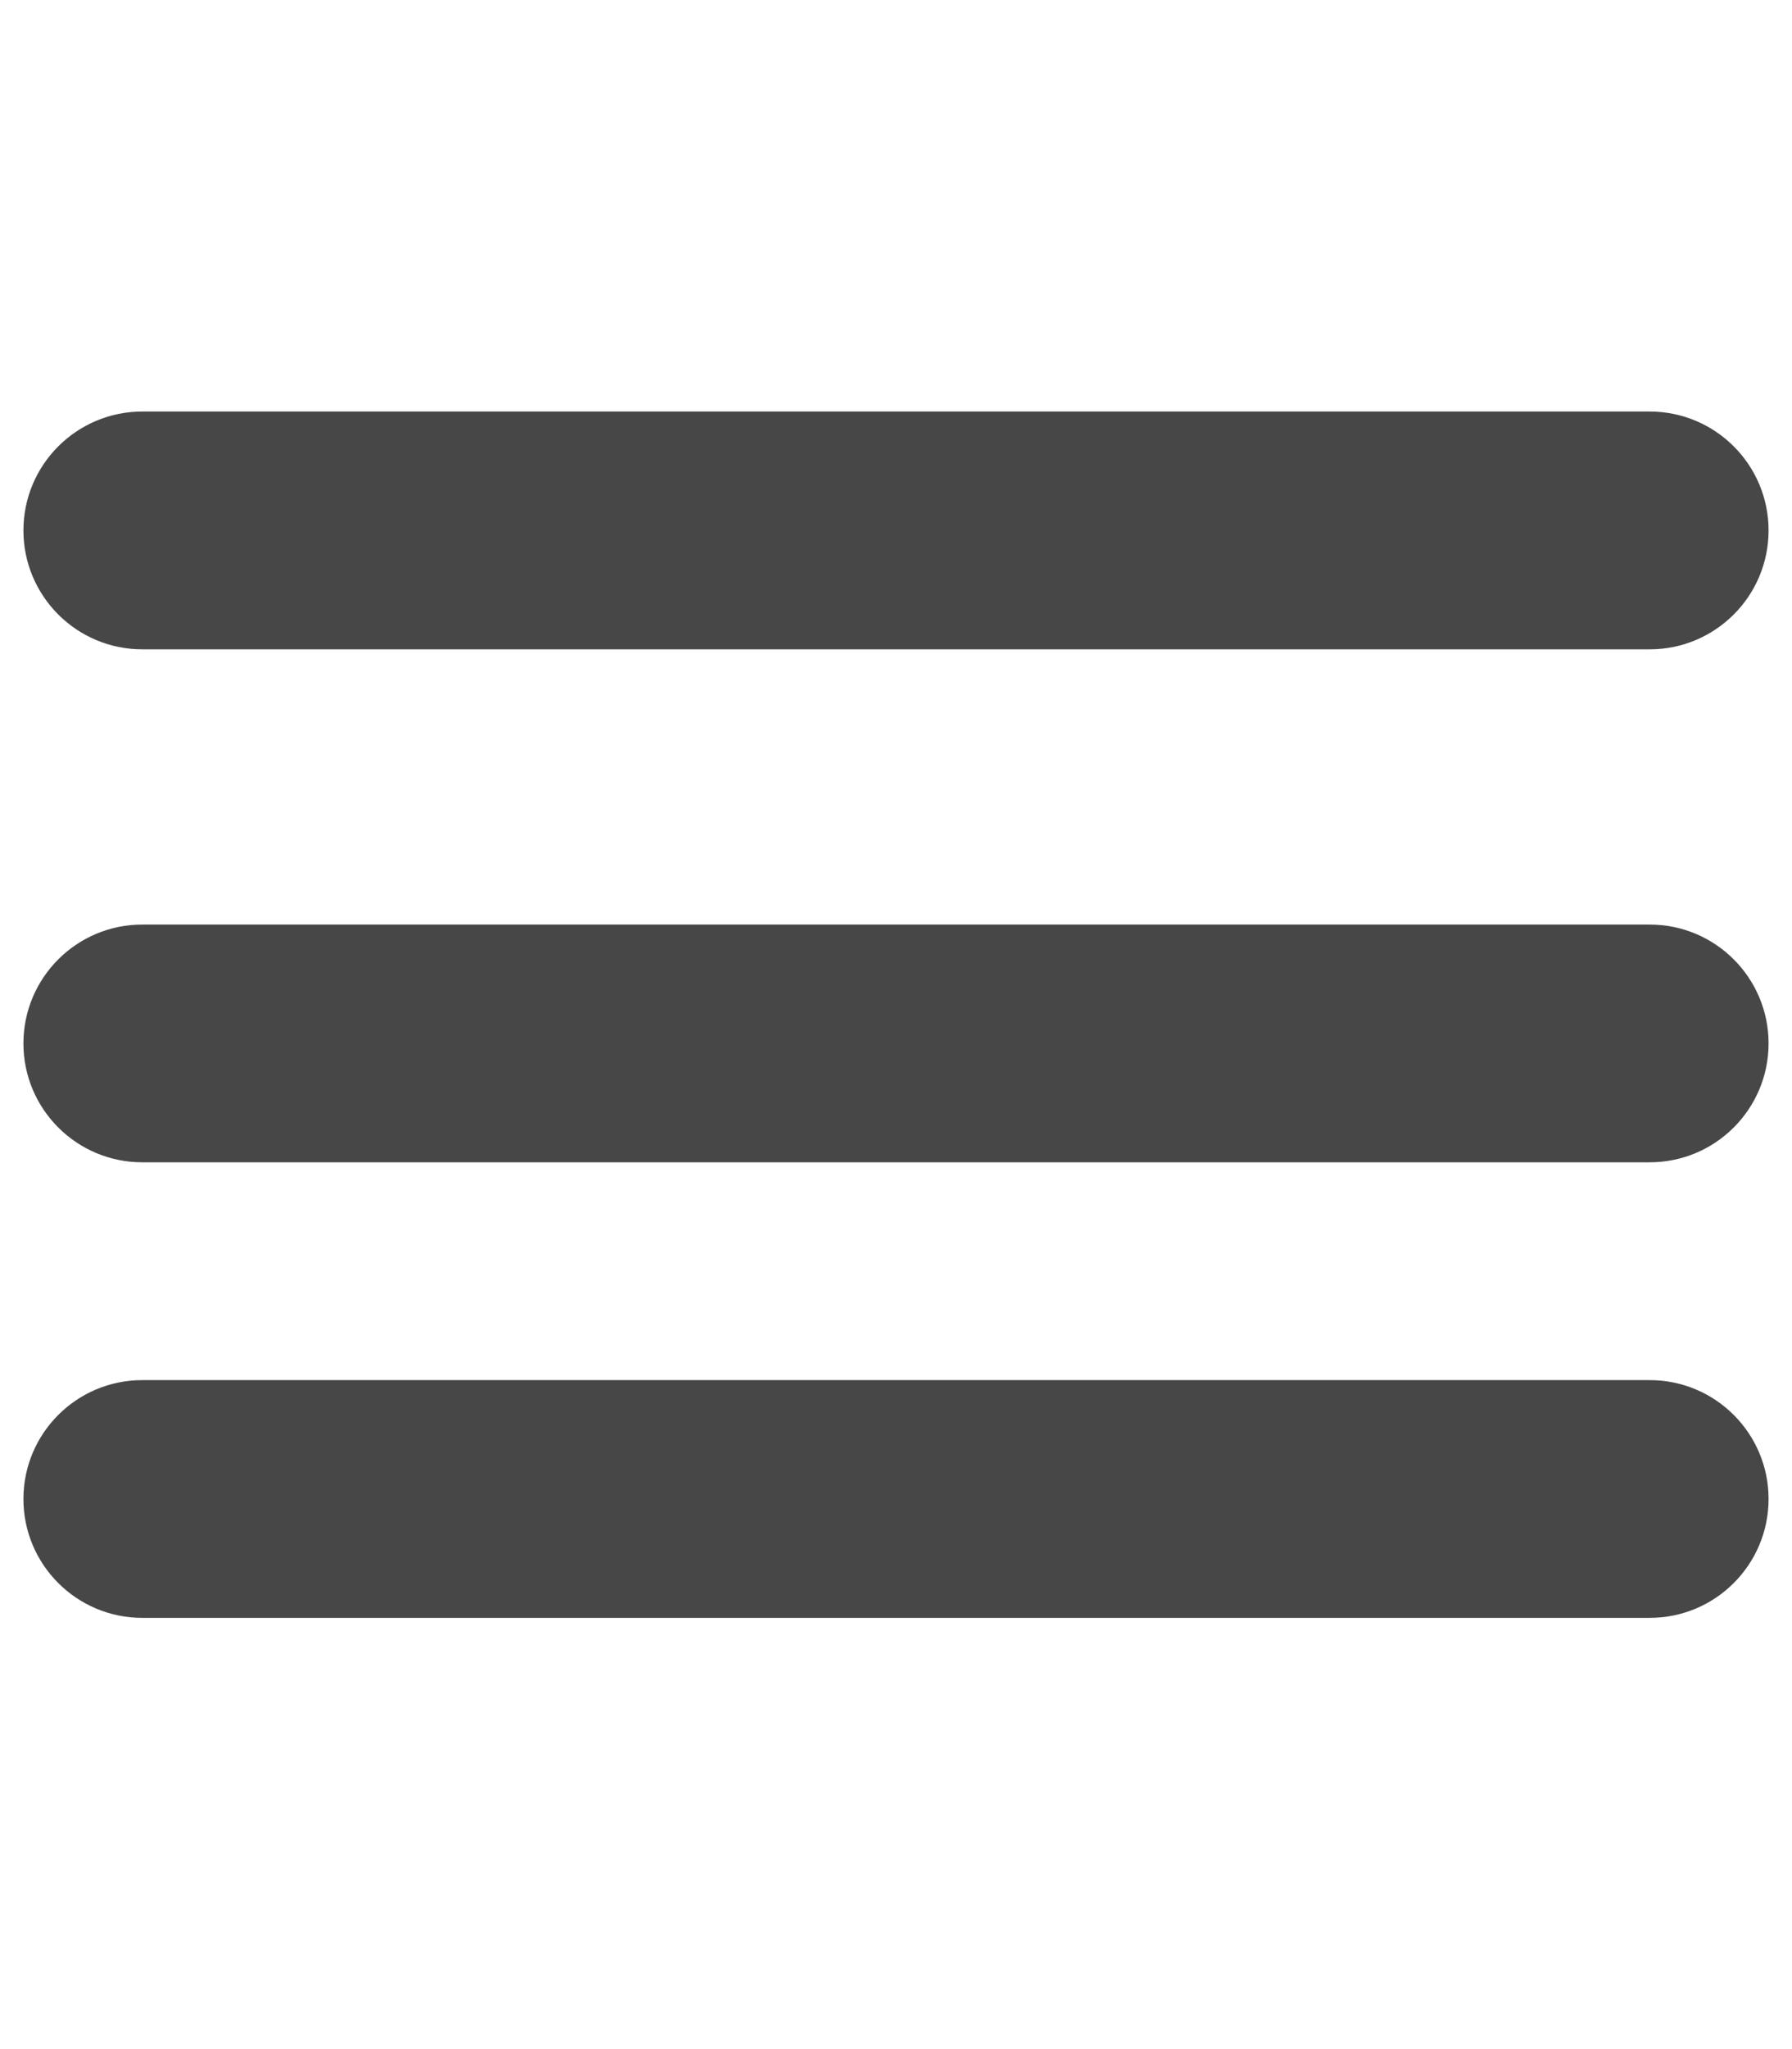
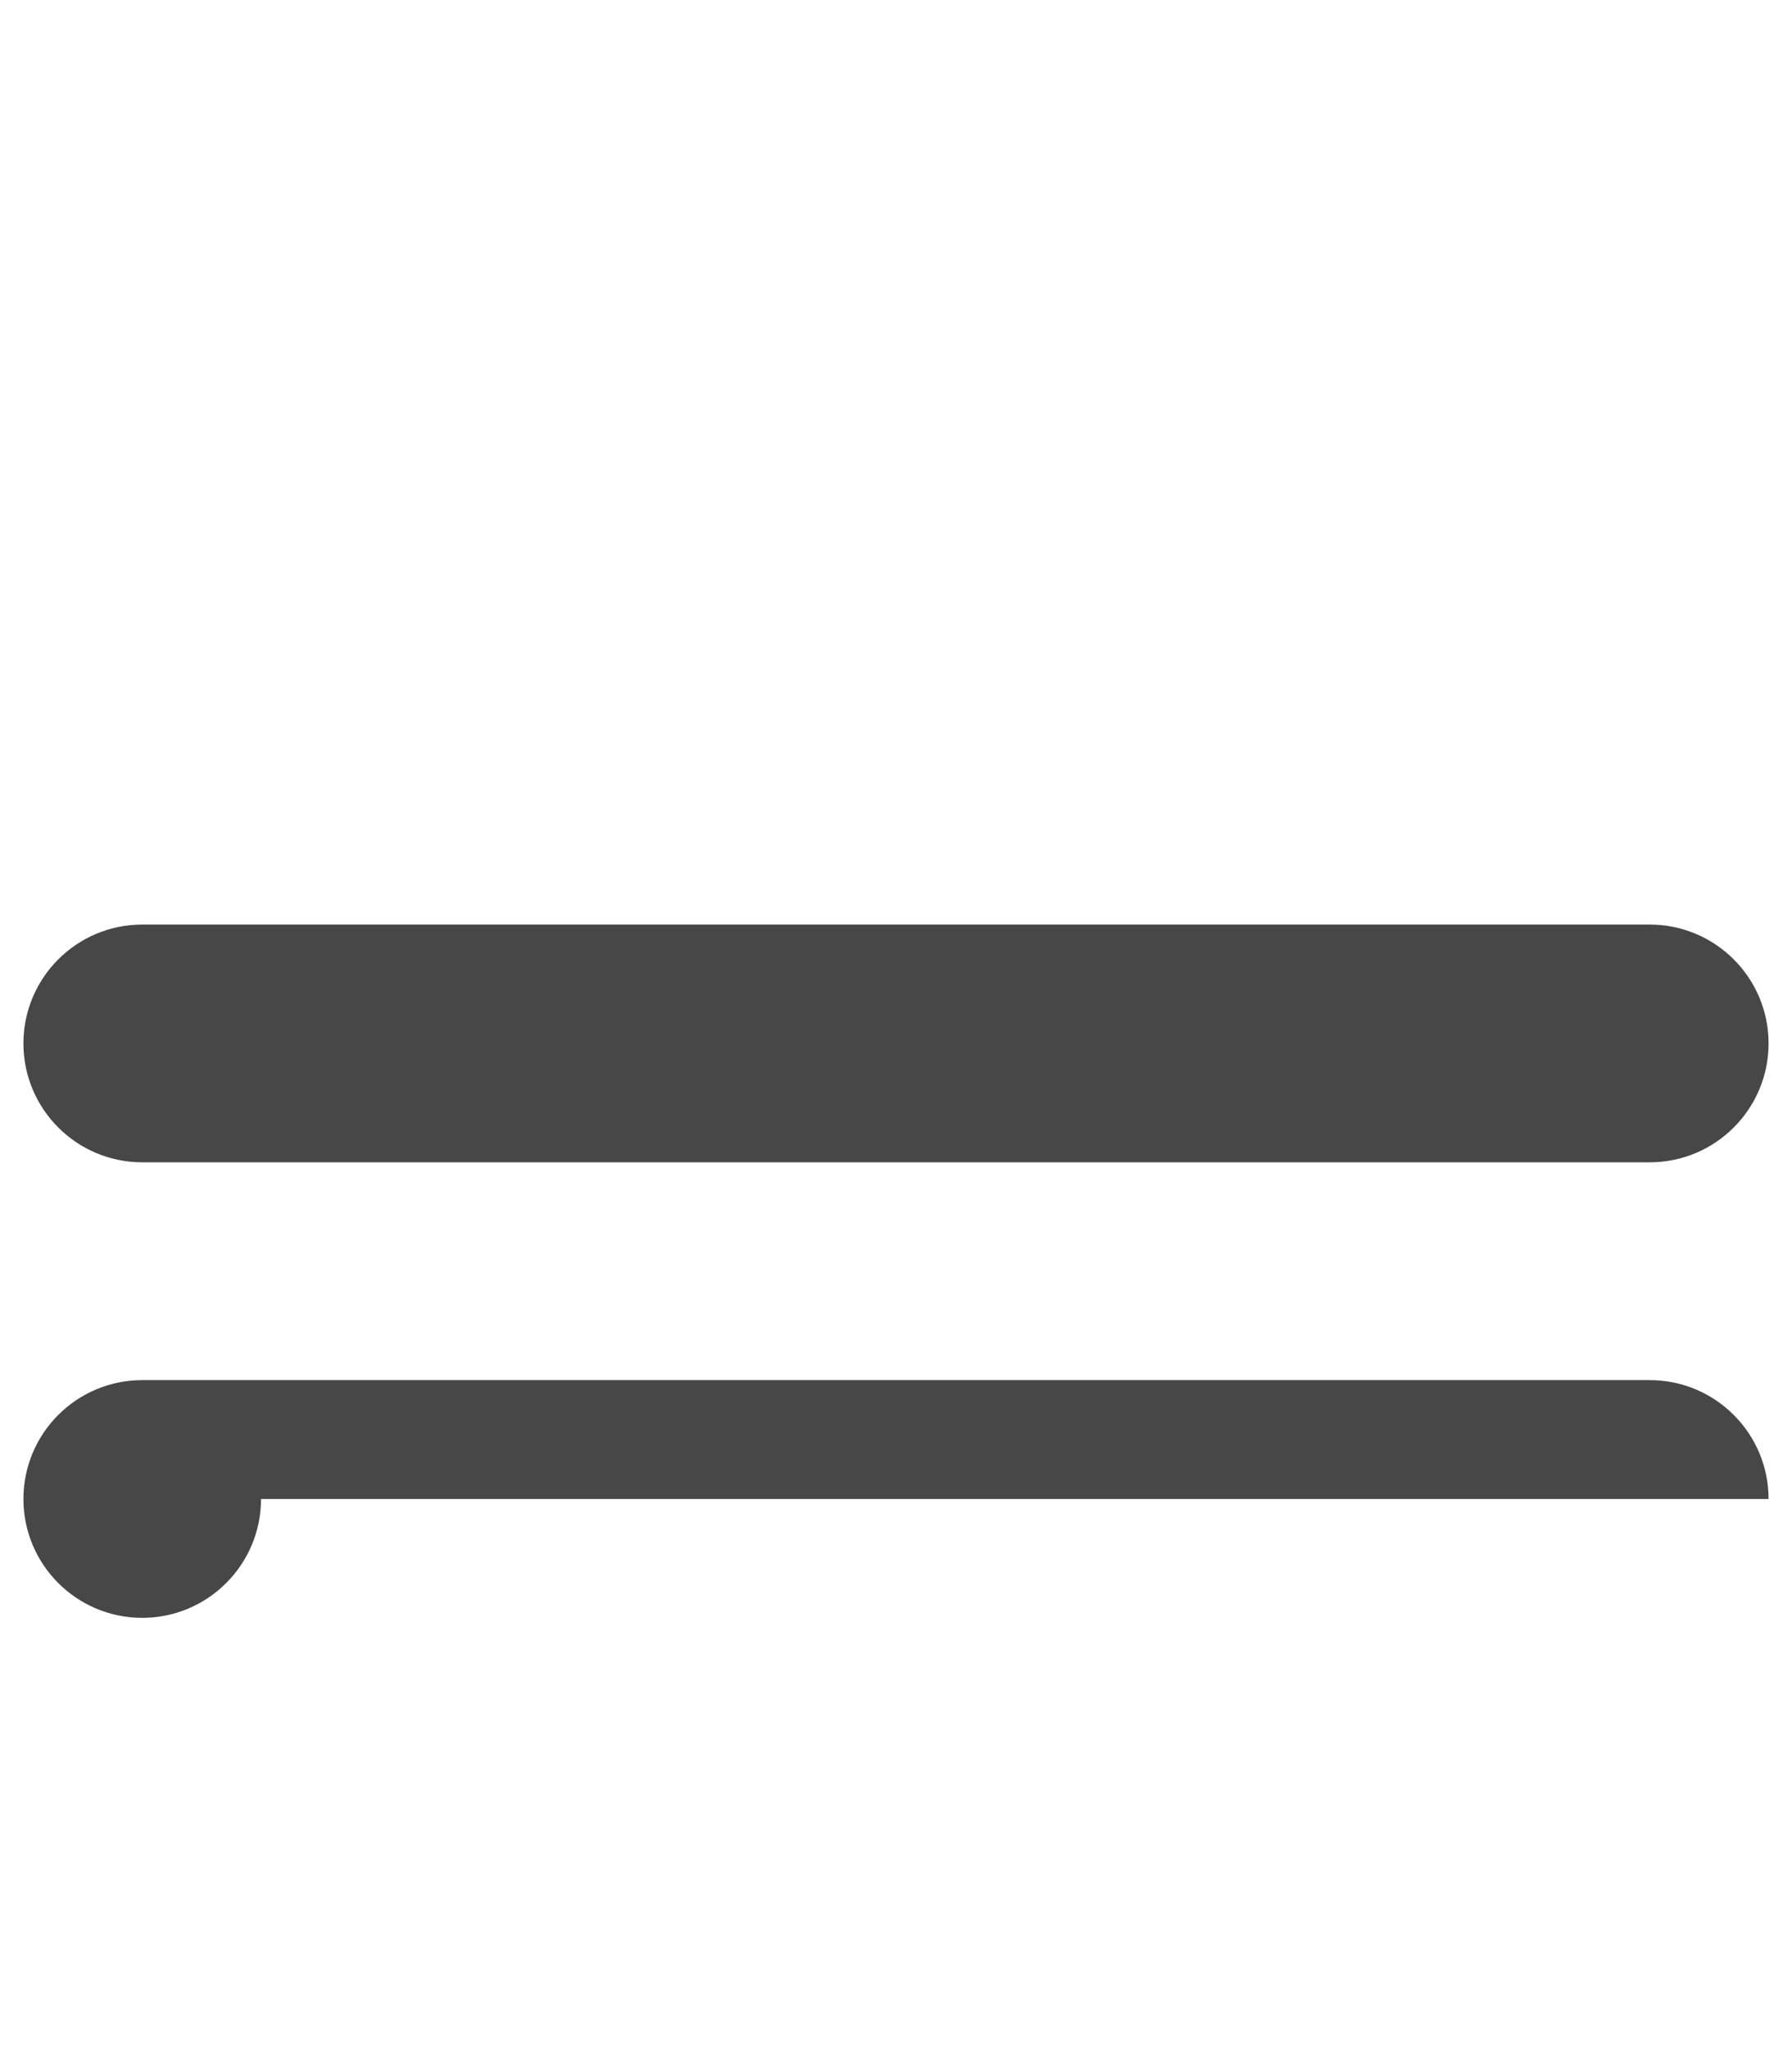
<svg xmlns="http://www.w3.org/2000/svg" width="100%" height="100%" viewBox="0 0 448 512" version="1.1" xml:space="preserve" style="fill-rule:evenodd;clip-rule:evenodd;stroke-linejoin:round;stroke-miterlimit:2;">
-   <path d="M442.143,132.538c0,-16.397 -13.312,-29.709 -29.708,-29.709l-376.87,0c-16.396,0 -29.708,13.312 -29.708,29.709c-0,16.396 13.312,29.708 29.708,29.708l376.87,-0c16.396,-0 29.708,-13.312 29.708,-29.708Z" style="fill:#474747;" />
  <path d="M442.143,260.718c0,-16.392 -13.308,-29.7 -29.7,-29.7l-376.886,-0c-16.392,-0 -29.7,13.308 -29.7,29.7c-0,16.392 13.308,29.7 29.7,29.7l376.886,-0c16.392,-0 29.7,-13.308 29.7,-29.7Z" style="fill:#474747;" />
-   <path d="M442.143,374.546c0,-16.392 -13.308,-29.7 -29.7,-29.7l-376.886,-0c-16.392,-0 -29.7,13.308 -29.7,29.7c-0,16.392 13.308,29.7 29.7,29.7l376.886,-0c16.392,-0 29.7,-13.308 29.7,-29.7Z" style="fill:#474747;" />
+   <path d="M442.143,374.546c0,-16.392 -13.308,-29.7 -29.7,-29.7l-376.886,-0c-16.392,-0 -29.7,13.308 -29.7,29.7c-0,16.392 13.308,29.7 29.7,29.7c16.392,-0 29.7,-13.308 29.7,-29.7Z" style="fill:#474747;" />
</svg>